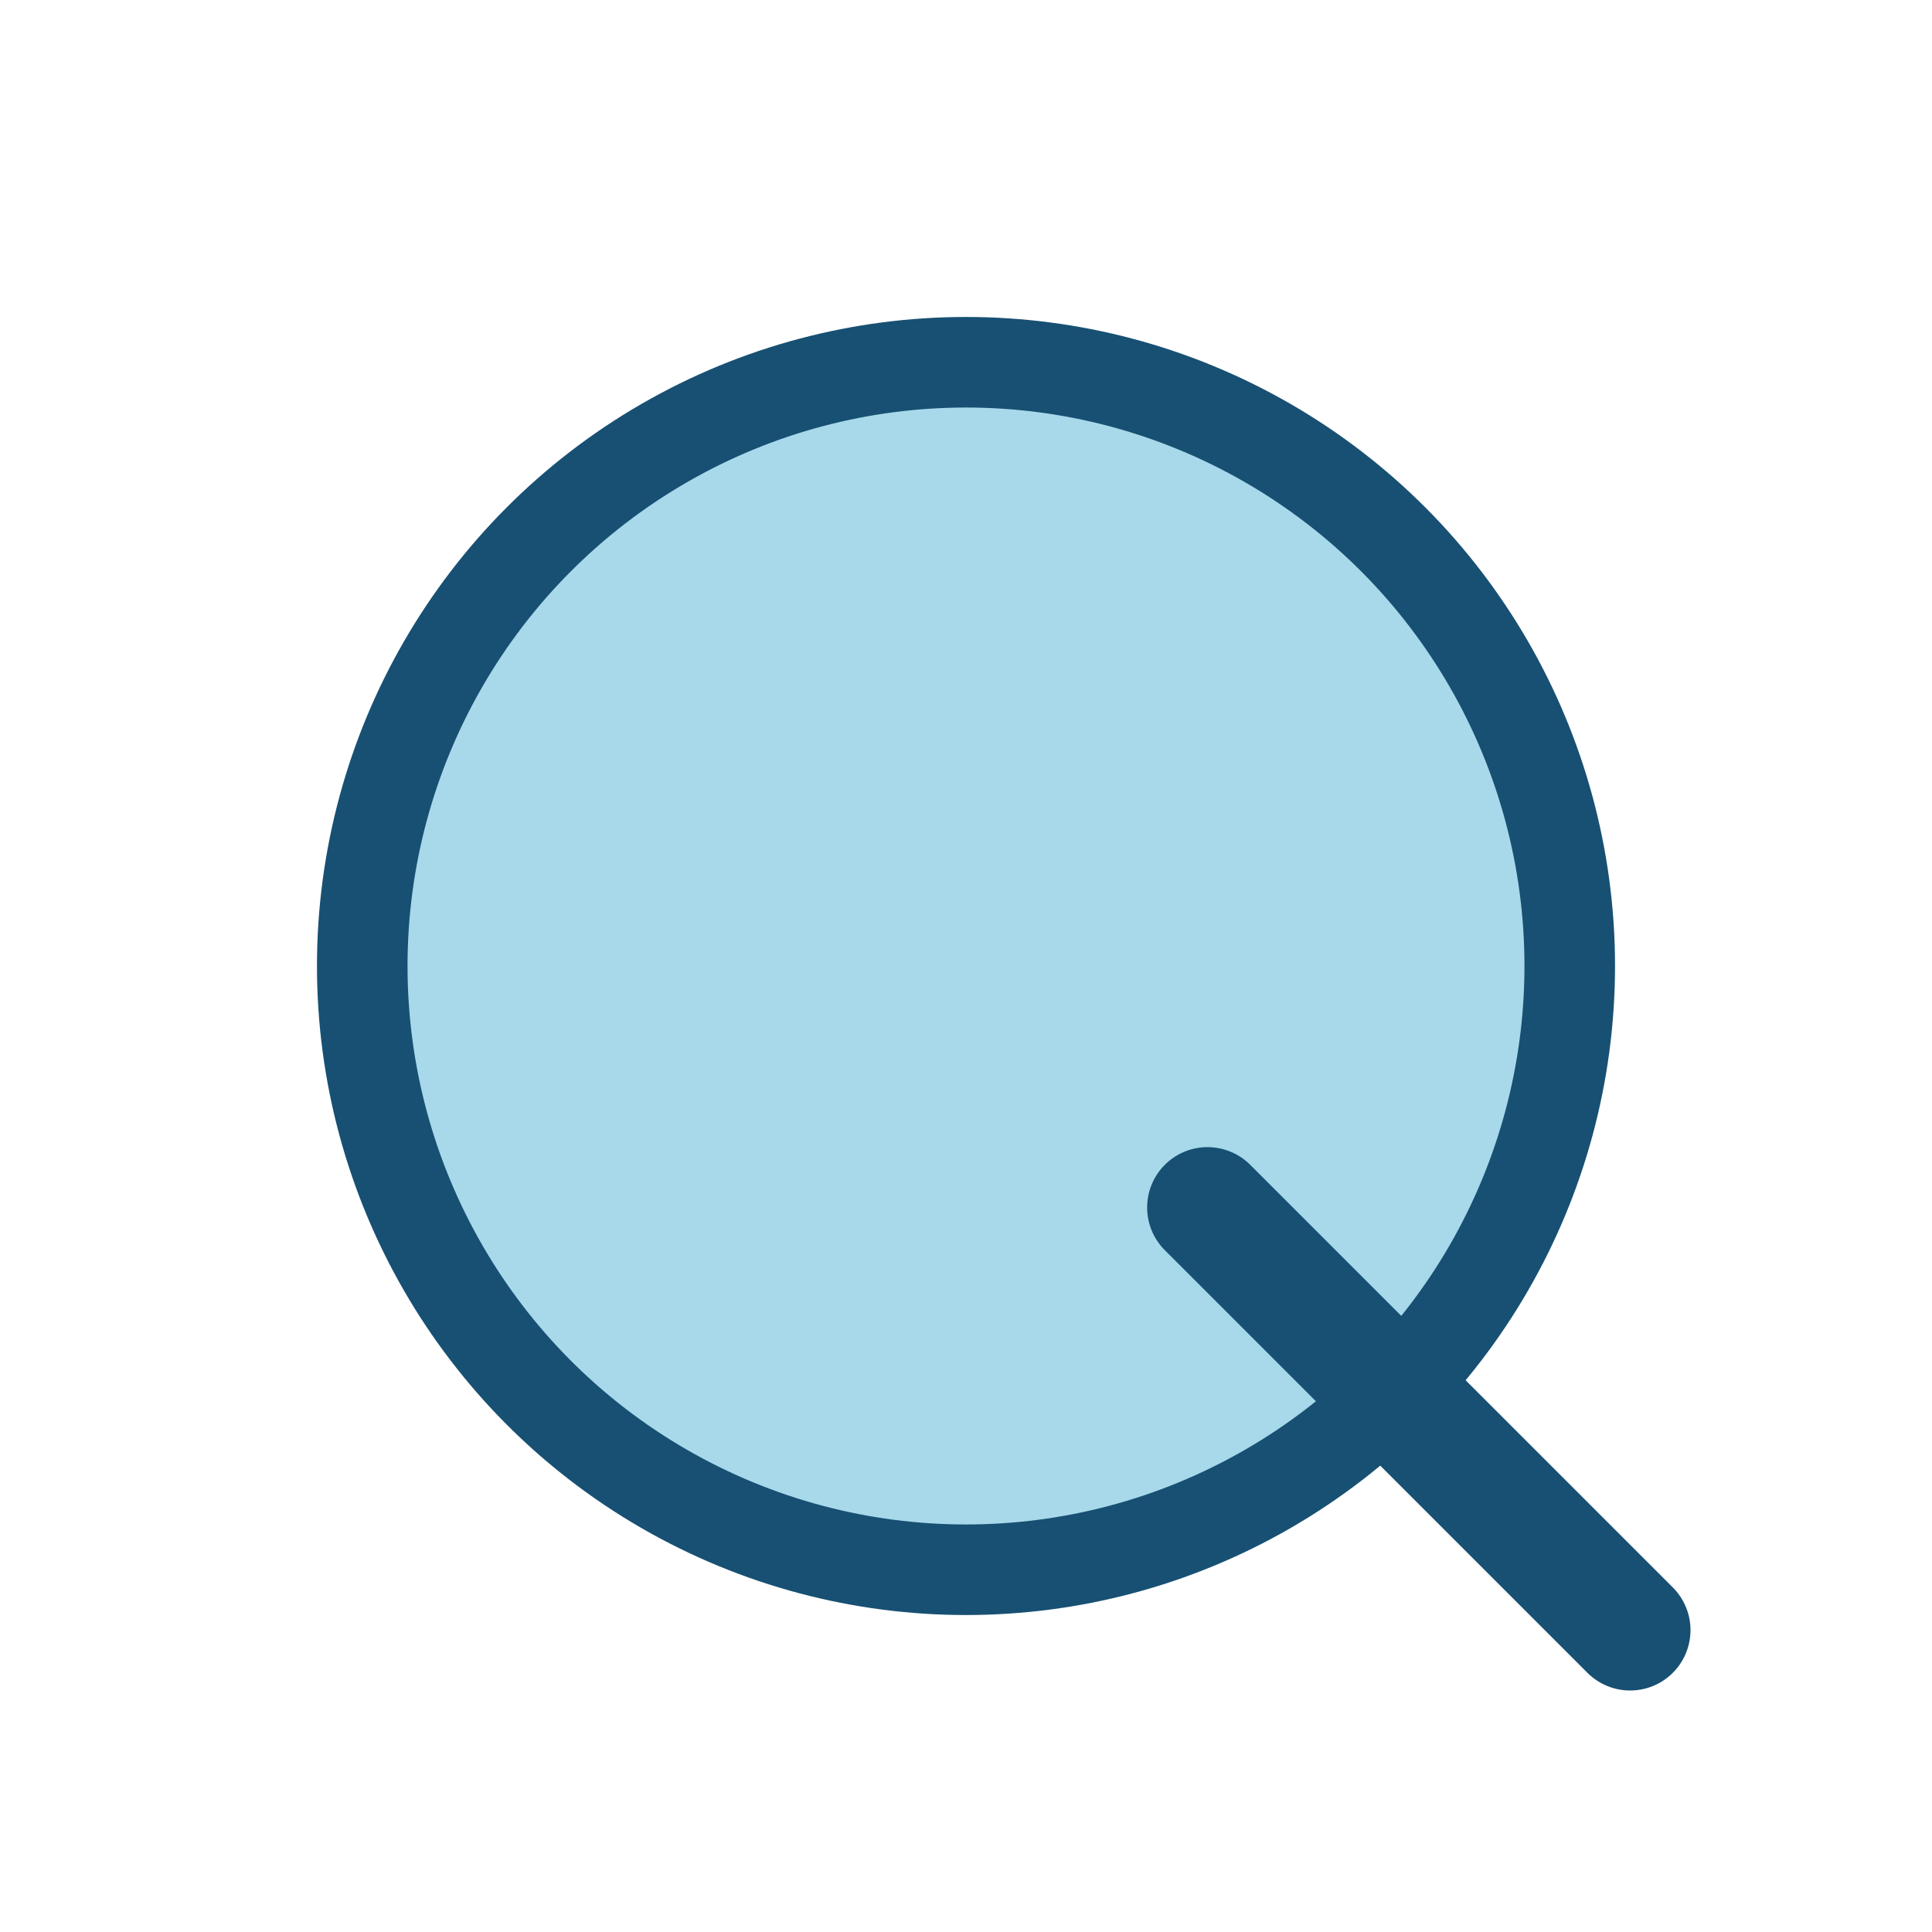
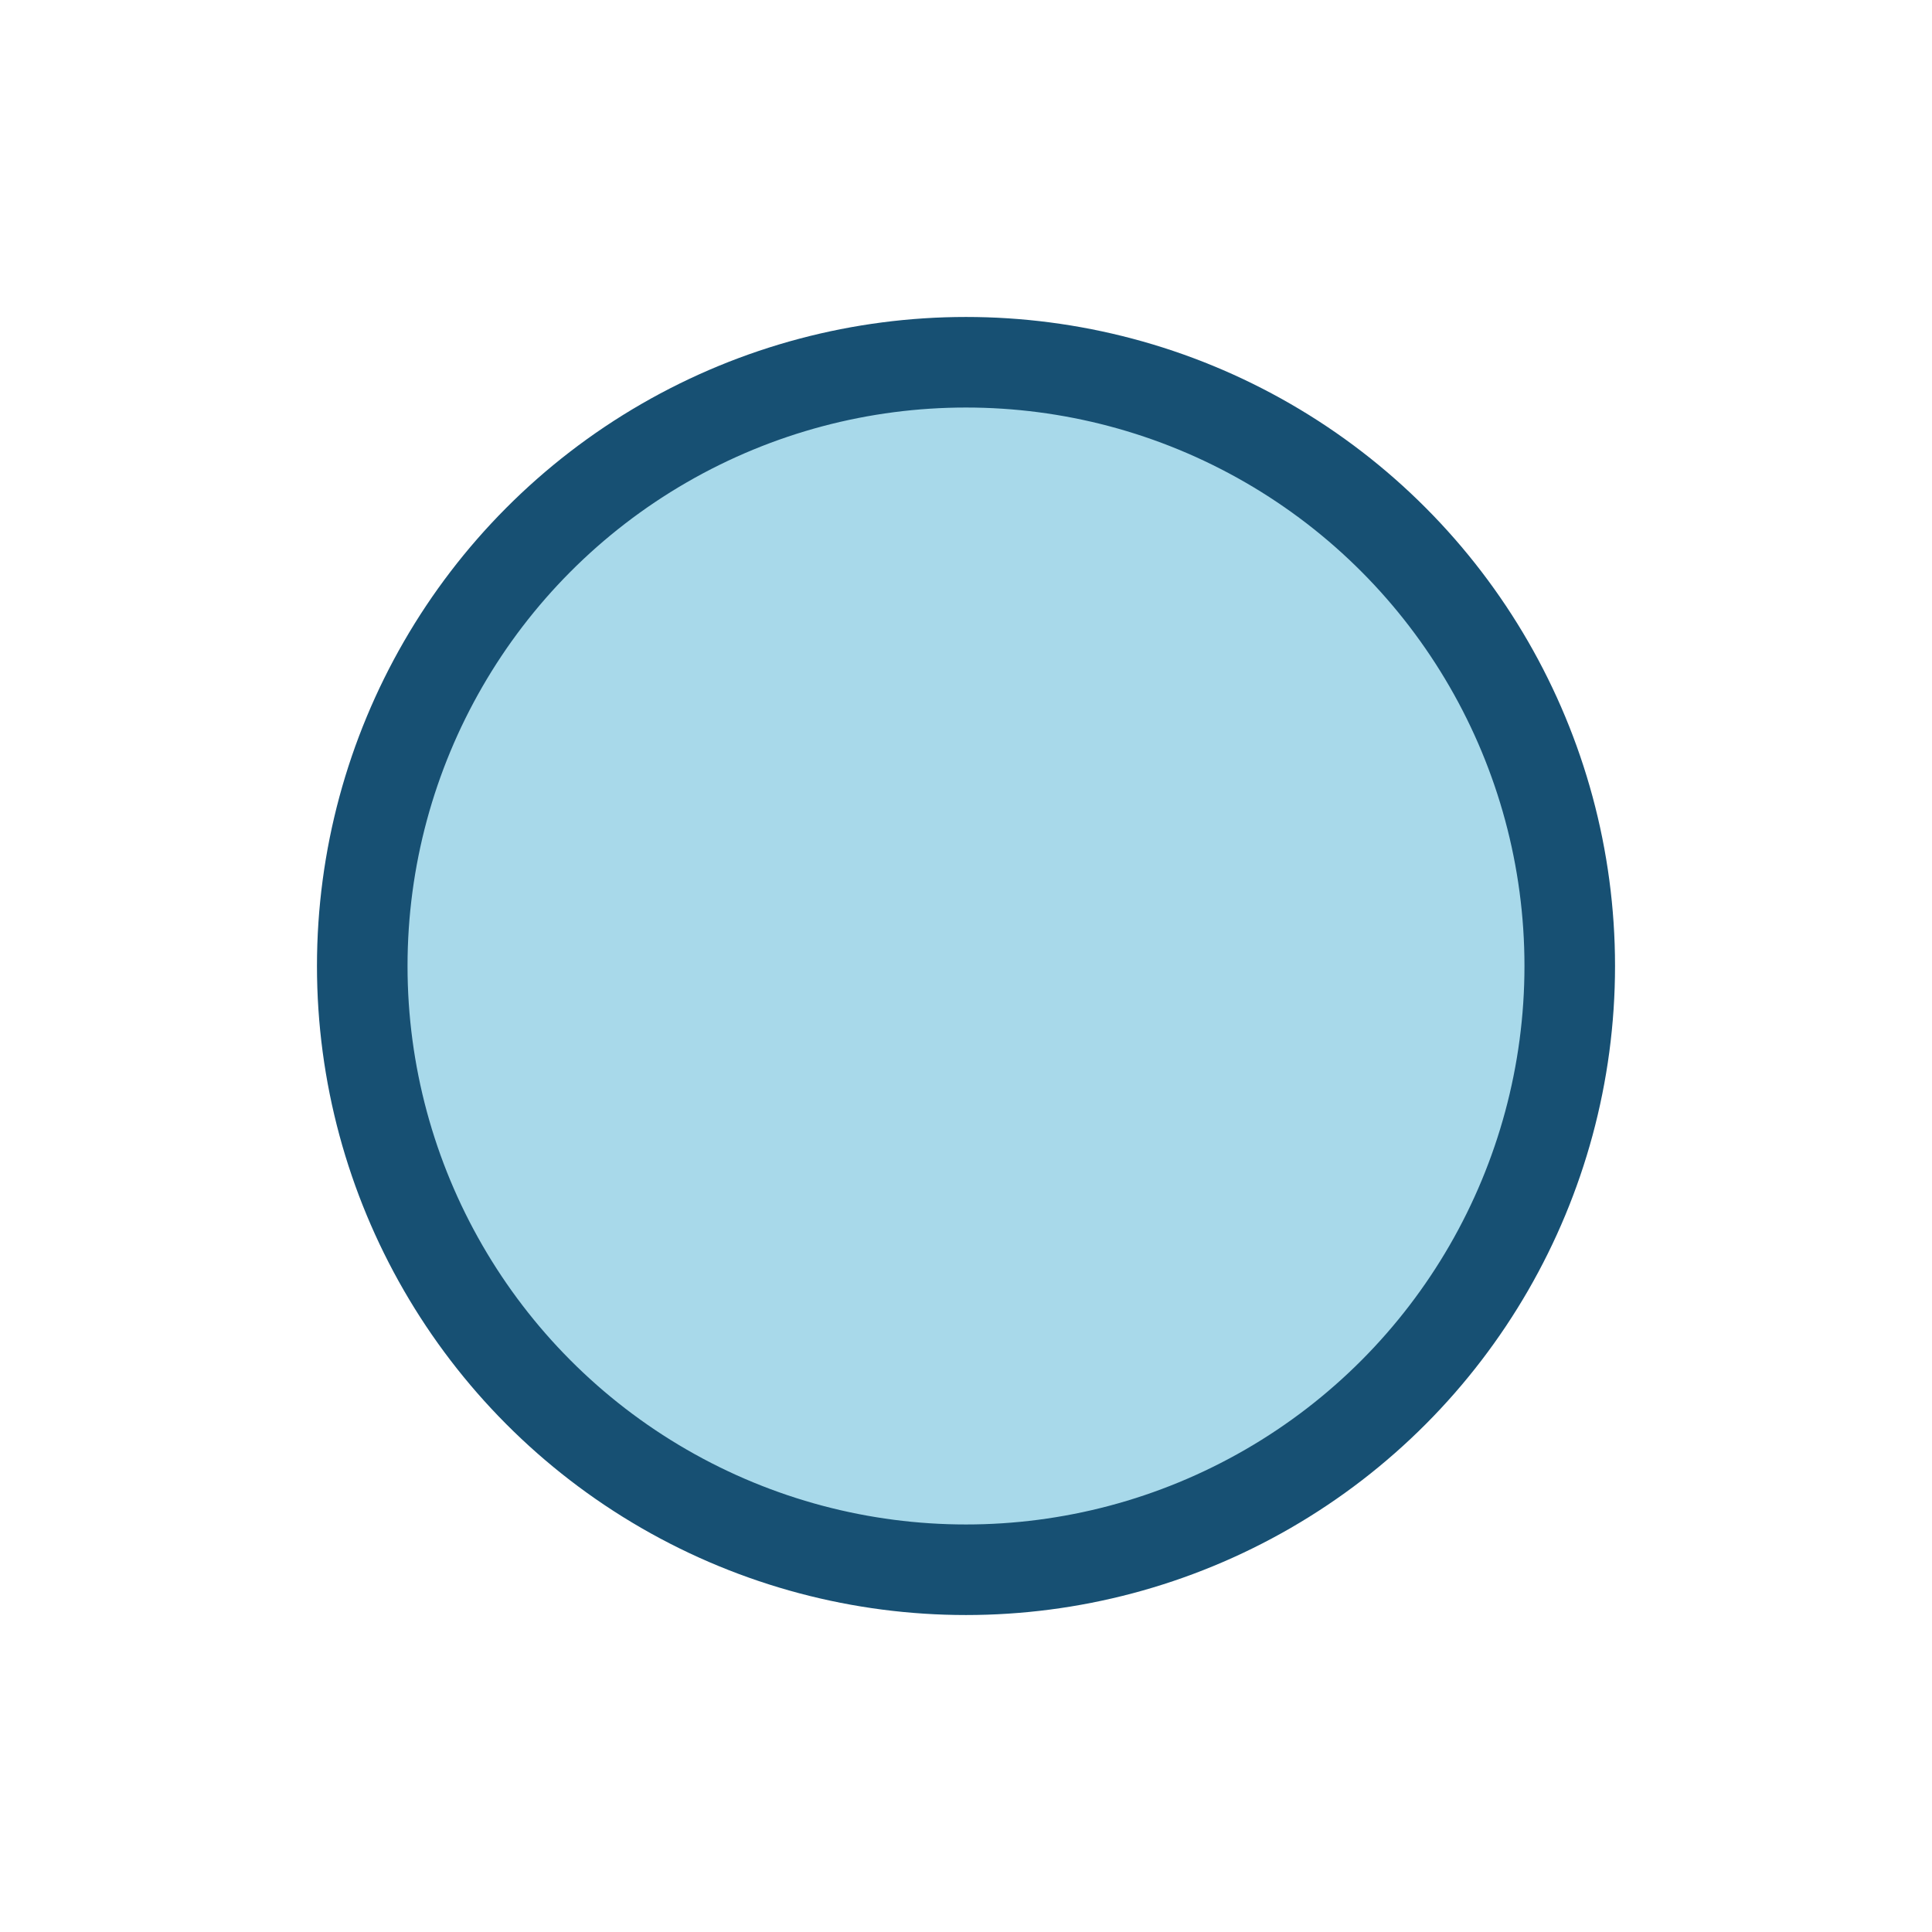
<svg xmlns="http://www.w3.org/2000/svg" width="32" height="32" viewBox="0 0 32 32">
  <circle cx="16" cy="16" r="10" fill="#A8D9EA" stroke="#175073" stroke-width="1.5" />
-   <path d="M27 27l-7-7" stroke="#175073" stroke-width="2" stroke-linecap="round" />
</svg>